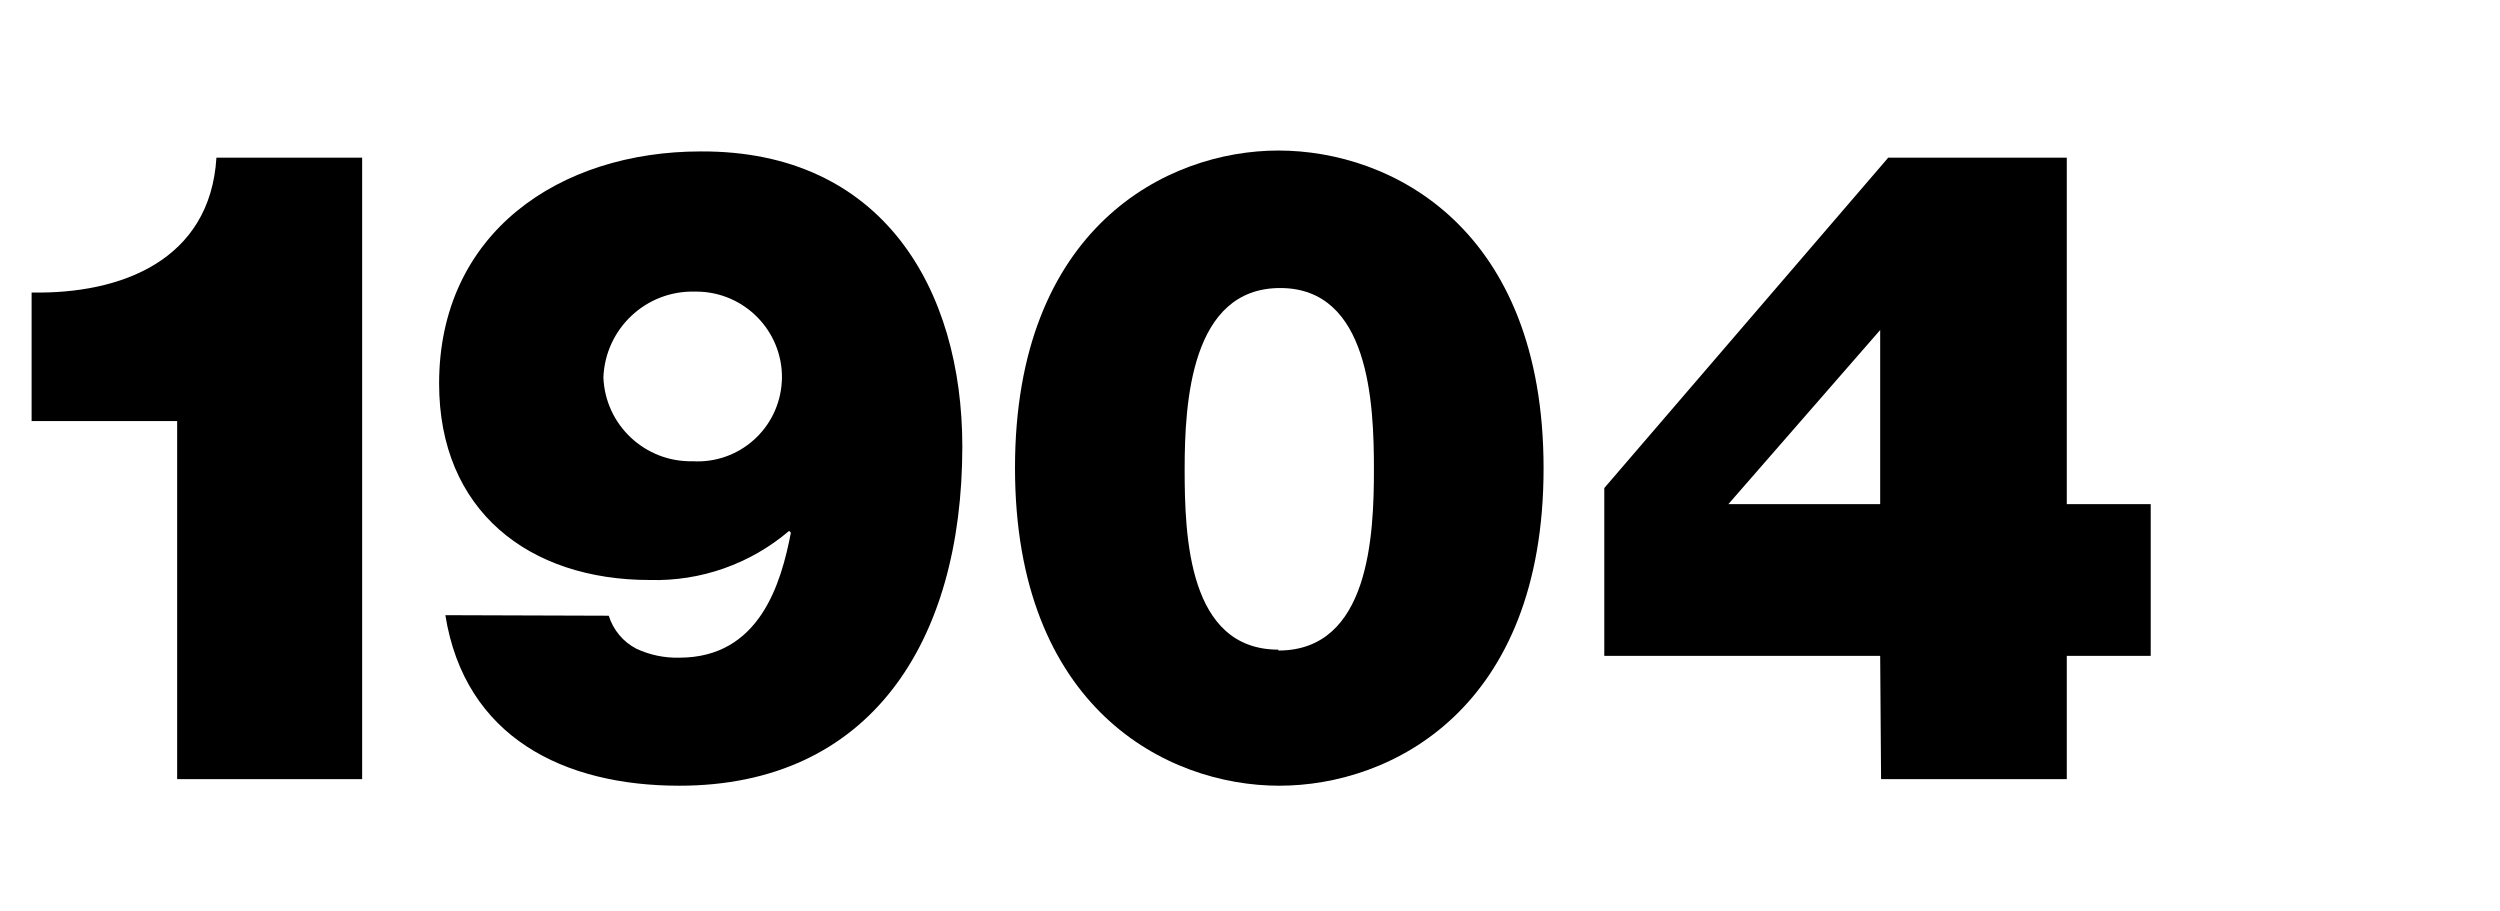
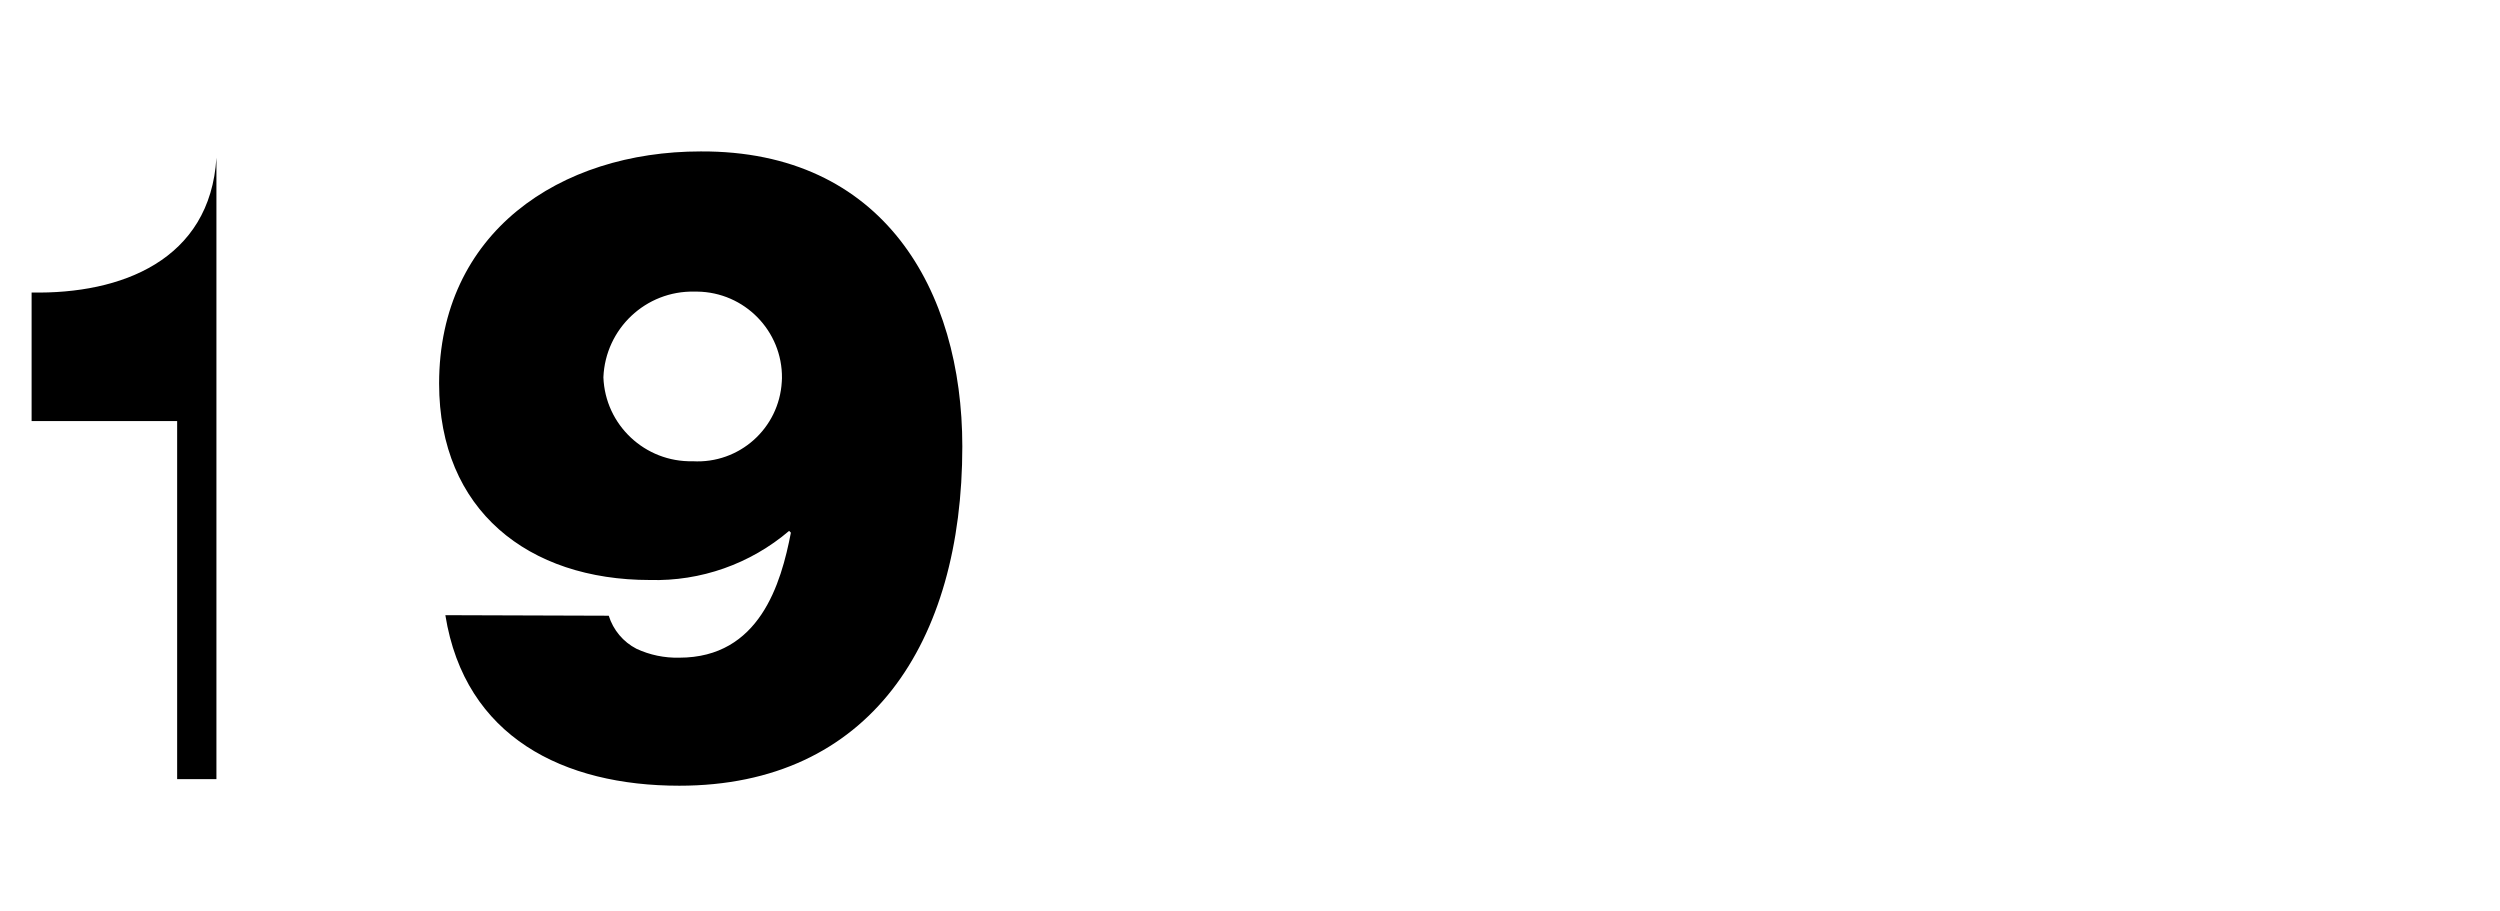
<svg xmlns="http://www.w3.org/2000/svg" version="1.1" id="Layer_1" x="0px" y="0px" viewBox="0 0 140 51" enable-background="new 0 0 140 51" xml:space="preserve">
  <title>dates</title>
-   <path d="M9.92,23.58H1.77v-7.2c5,0.1,10-1.8,10.35-7.55h8.16v34.8H9.92V23.58z" />
+   <path d="M9.92,23.58H1.77v-7.2c5,0.1,10-1.8,10.35-7.55v34.8H9.92V23.58z" />
  <path d="M34.09,34.48c0.25,0.8,0.81,1.47,1.55,1.85c0.75,0.35,1.57,0.52,2.4,0.5c4.5,0,5.7-4.15,6.25-7l-0.1-0.1  c-2.17,1.85-4.95,2.83-7.8,2.75c-6.8,0-11.8-3.9-11.8-11c0-8.45,6.75-13,14.65-13C49.45,8.43,53.89,16.23,53.89,25  c0,11-5.2,19-15.85,19c-6.45,0-12-2.7-13.1-9.55L34.09,34.48z M33.79,21.13c0.1,2.67,2.33,4.76,5,4.7c2.61,0.15,4.84-1.84,4.99-4.45  c0-0.07,0.01-0.13,0.01-0.2c0.03-2.65-2.1-4.82-4.75-4.85c-0.05,0-0.1,0-0.15,0C36.16,16.27,33.9,18.41,33.79,21.13z" />
-   <path d="M71.59,8.43c6.35,0,14.85,4.35,14.85,17.8S77.94,44,71.64,44s-14.8-4.35-14.8-17.8S65.34,8.43,71.59,8.43z M71.59,36.43  c5.1,0,5.35-6.45,5.35-10.15s-0.25-10.15-5.25-10.15s-5.35,6.4-5.35,10.15s0.2,10.1,5.25,10.1V36.43z" />
-   <path d="M105.29,36.73H89.84v-9.4l15.9-18.5h10v19.4h4.7v8.5h-4.7v6.9h-10.4L105.29,36.73z M96.79,28.23h8.5v-9.75L96.79,28.23z" />
</svg>